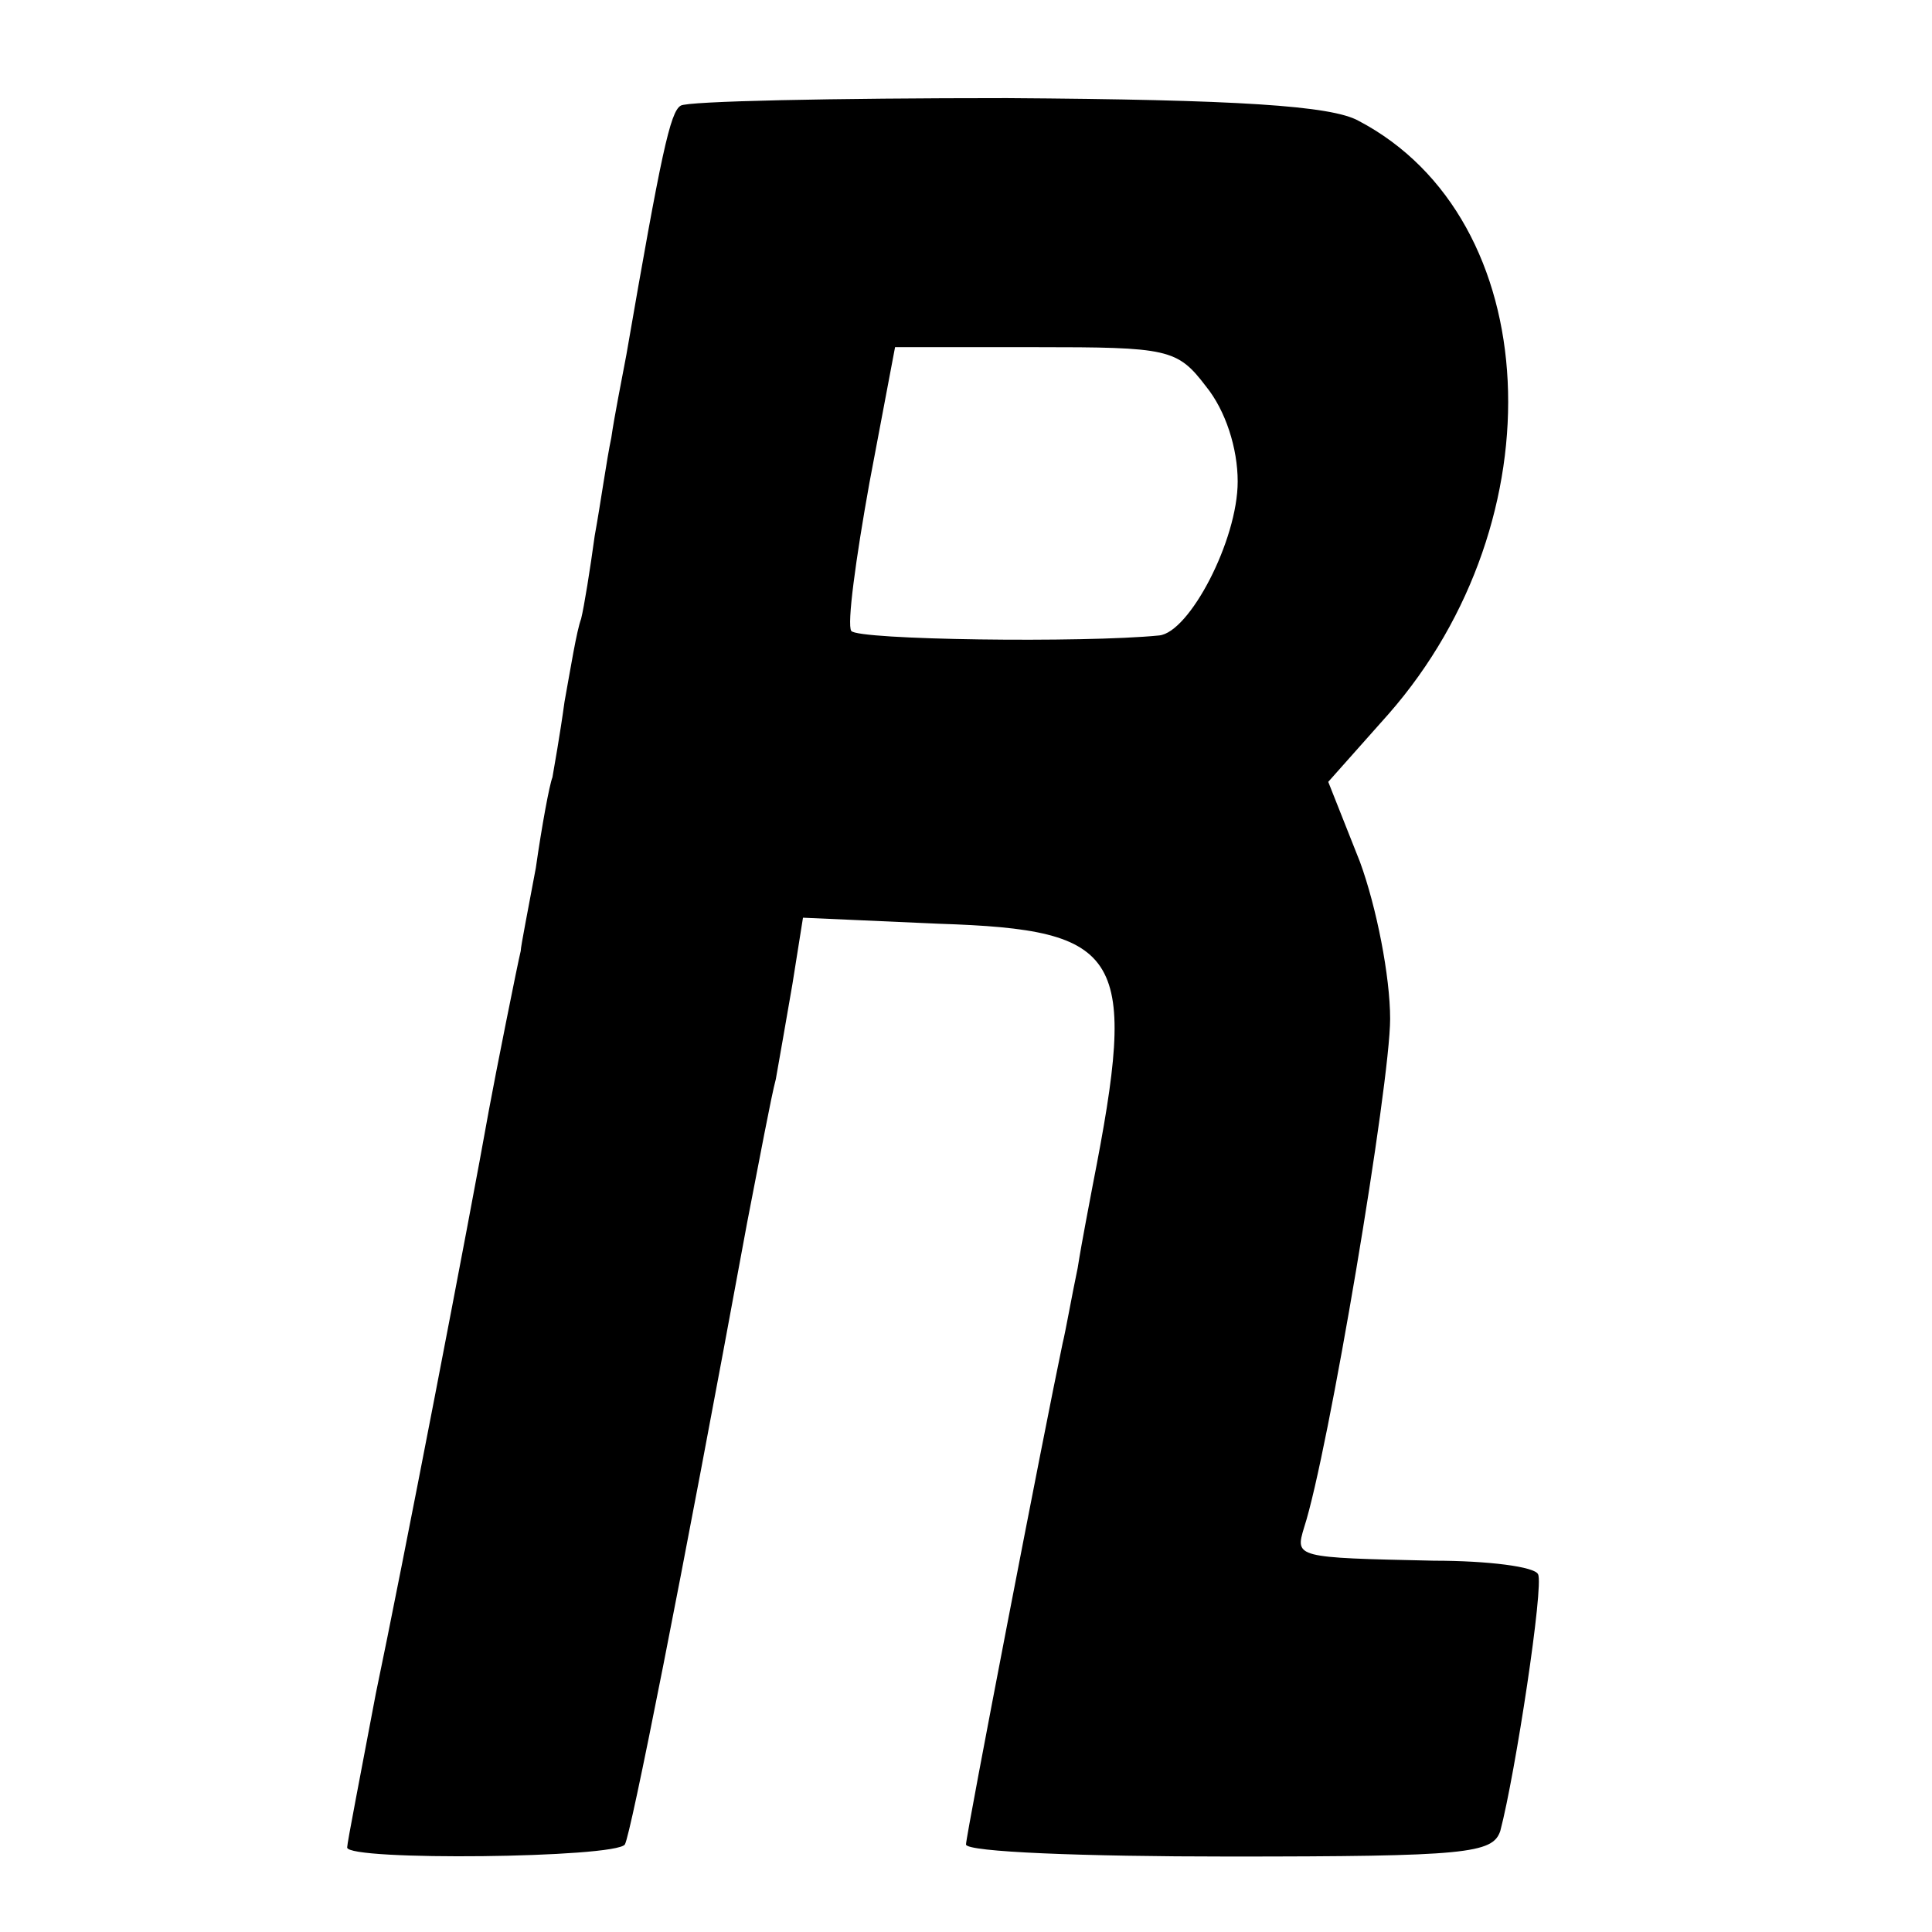
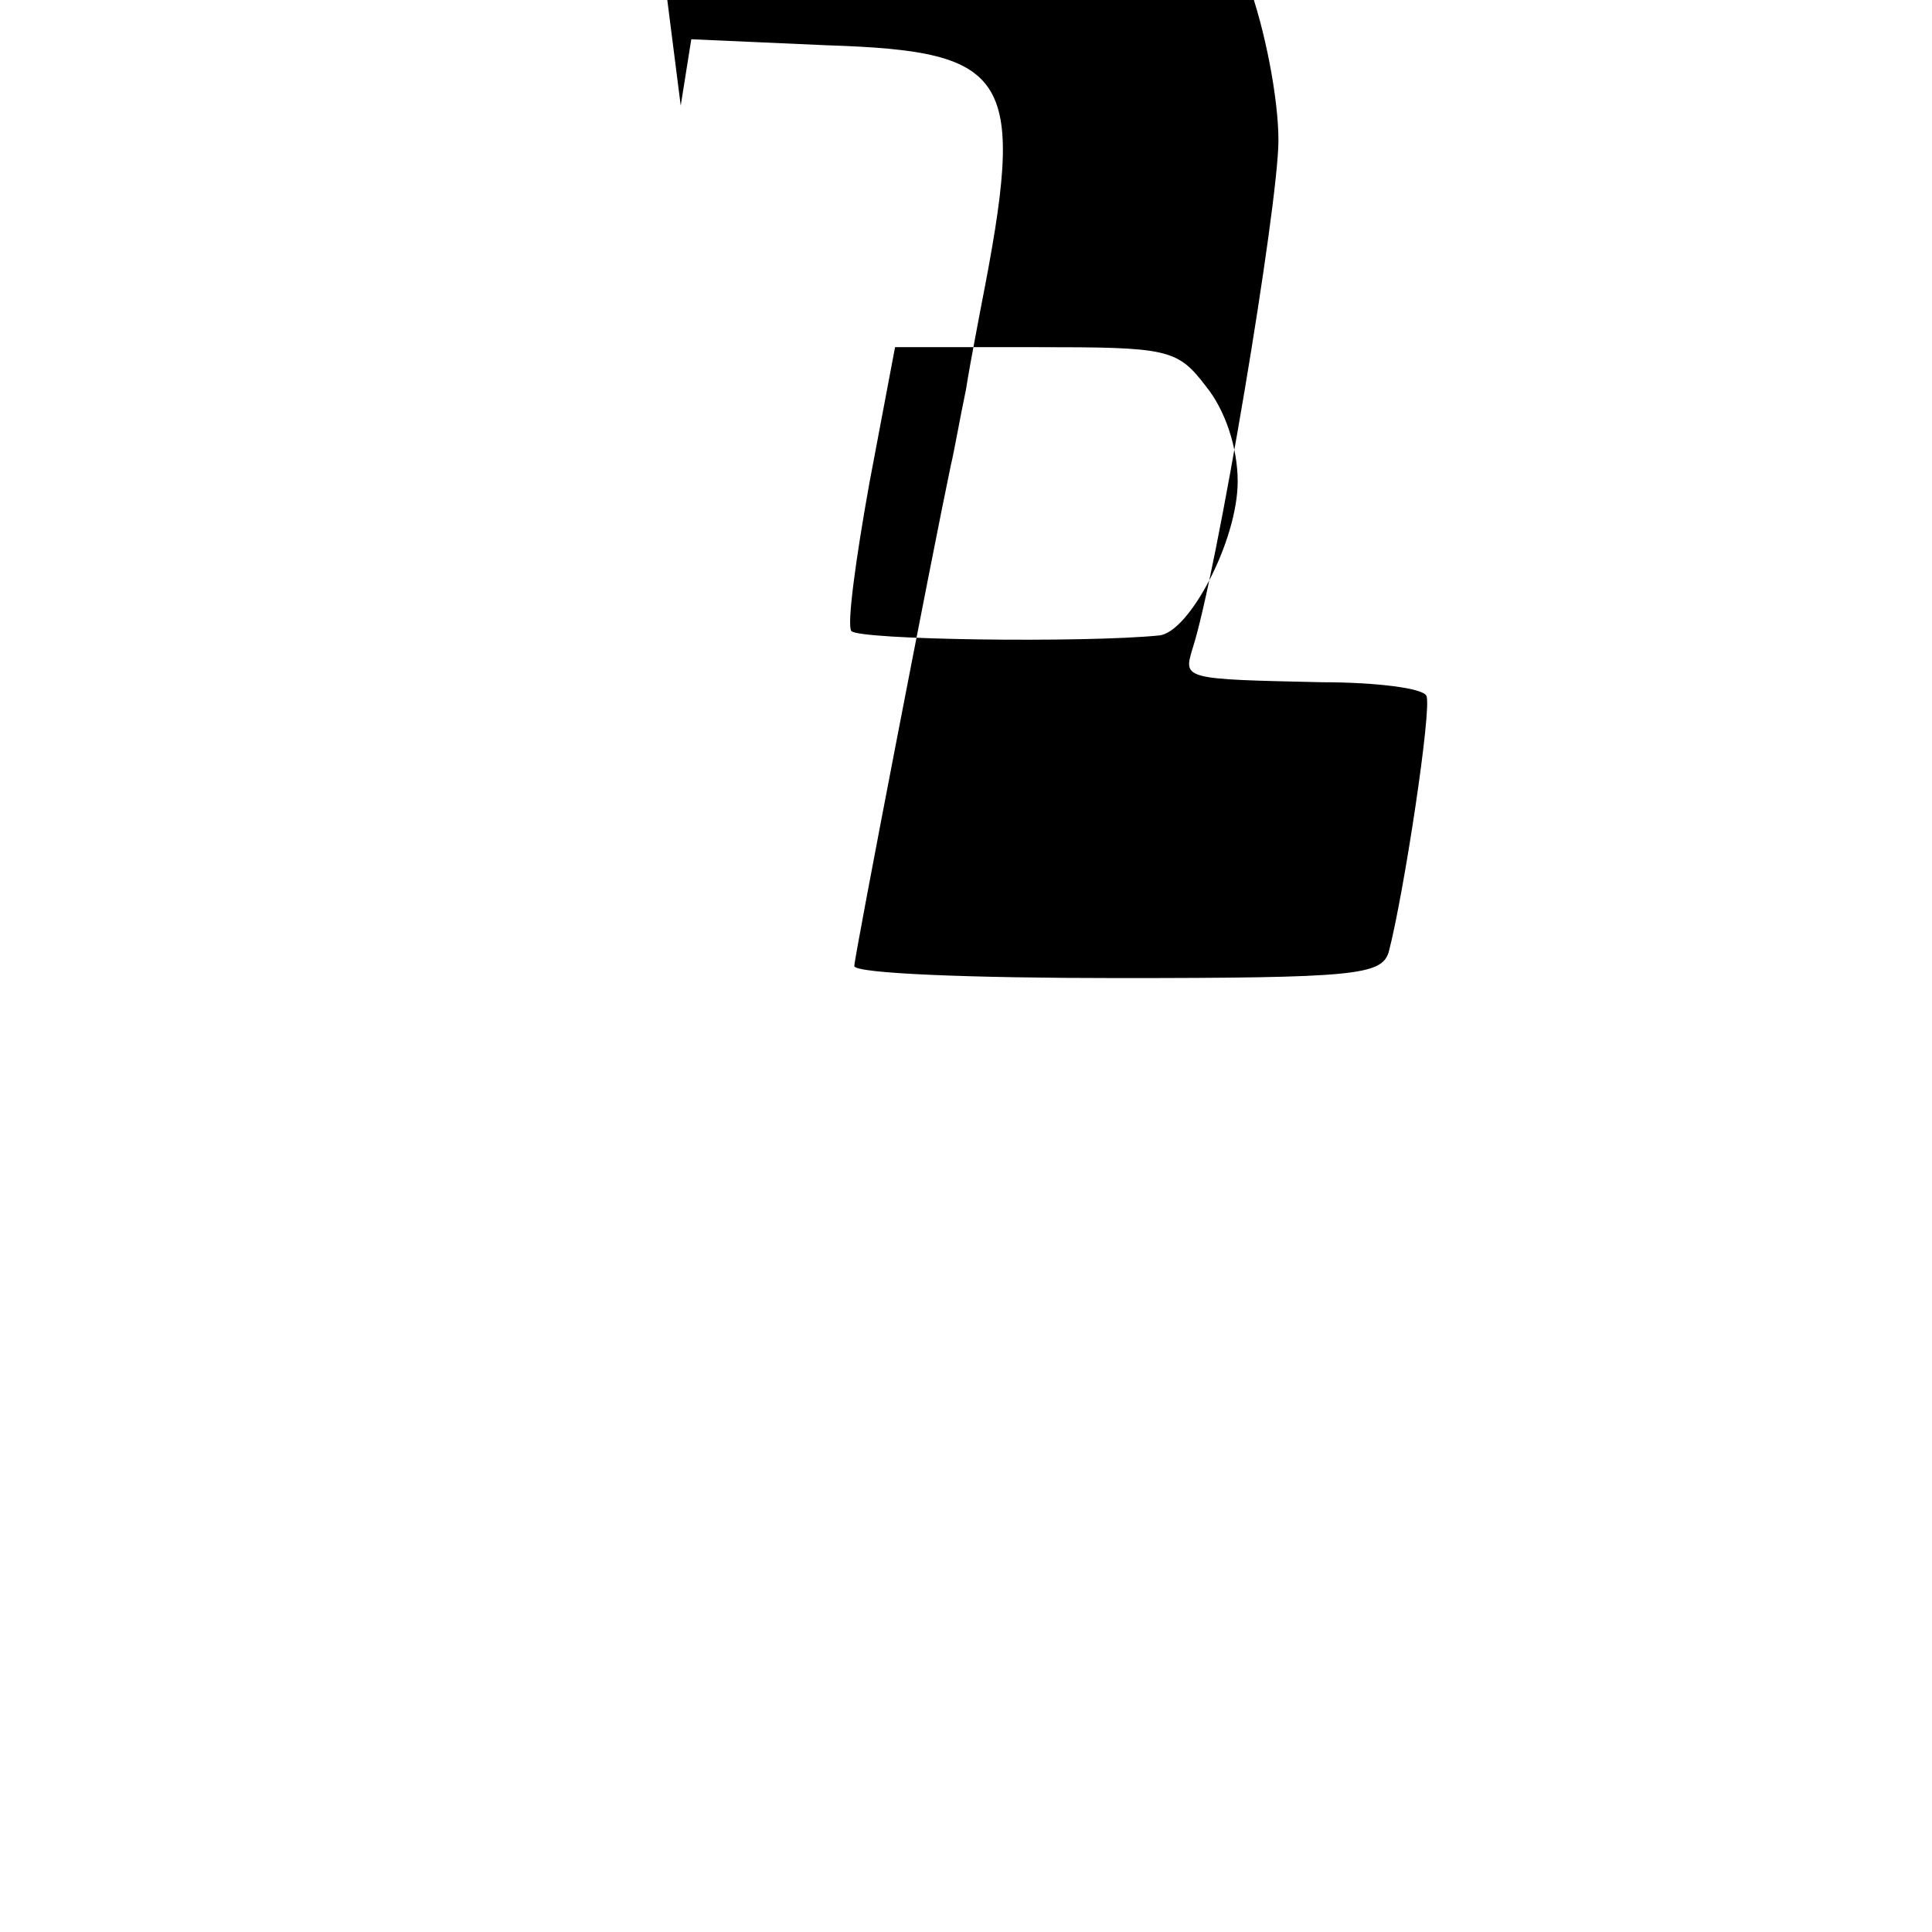
<svg xmlns="http://www.w3.org/2000/svg" version="1.0" width="128pt" height="128pt" viewBox="0 0 128 128" preserveAspectRatio="xMidYMid meet">
  <g transform="translate(0,128) scale(0.1,-0.1)" fill="#000000" stroke="none">
-     <path d="M451 1210 c-7 -4 -13 -32 -36 -165 -3 -16 -8 -41 -10 -55 -3 -14 -7 -43 -11 -65 -3 -22 -7 -47 -9 -55 -3 -8 -7 -33 -11 -55 -3 -22 -7 -44 -8 -50 -2 -5 -7 -32 -11 -60 -5 -27 -10 -52 -10 -55 -2 -8 -17 -83 -21 -105 -13 -73 -58 -306 -75 -387 -10 -53 -19 -99 -19 -102 0 -9 178 -7 184 2 4 7 37 173 81 412 8 41 16 84 19 95 2 11 7 40 11 63 l7 44 90 -4 c123 -4 132 -20 102 -173 -2 -11 -7 -36 -10 -55 -4 -19 -8 -42 -10 -50 -12 -57 -64 -326 -64 -332 0 -5 78 -8 174 -8 158 0 175 2 180 17 10 38 29 163 25 170 -2 5 -33 9 -69 9 -92 2 -92 2 -86 22 16 49 57 294 57 337 0 28 -9 74 -20 104 l-21 53 40 45 c113 129 104 328 -20 393 -18 10 -80 14 -233 15 -115 0 -212 -2 -216 -5z m348 -186 c13 -16 21 -41 21 -63 0 -39 -32 -100 -52 -102 -50 -5 -200 -3 -204 3 -3 4 3 48 12 98 l17 90 93 0 c88 0 94 -1 113 -26z" />
+     <path d="M451 1210 l7 44 90 -4 c123 -4 132 -20 102 -173 -2 -11 -7 -36 -10 -55 -4 -19 -8 -42 -10 -50 -12 -57 -64 -326 -64 -332 0 -5 78 -8 174 -8 158 0 175 2 180 17 10 38 29 163 25 170 -2 5 -33 9 -69 9 -92 2 -92 2 -86 22 16 49 57 294 57 337 0 28 -9 74 -20 104 l-21 53 40 45 c113 129 104 328 -20 393 -18 10 -80 14 -233 15 -115 0 -212 -2 -216 -5z m348 -186 c13 -16 21 -41 21 -63 0 -39 -32 -100 -52 -102 -50 -5 -200 -3 -204 3 -3 4 3 48 12 98 l17 90 93 0 c88 0 94 -1 113 -26z" />
  </g>
</svg>